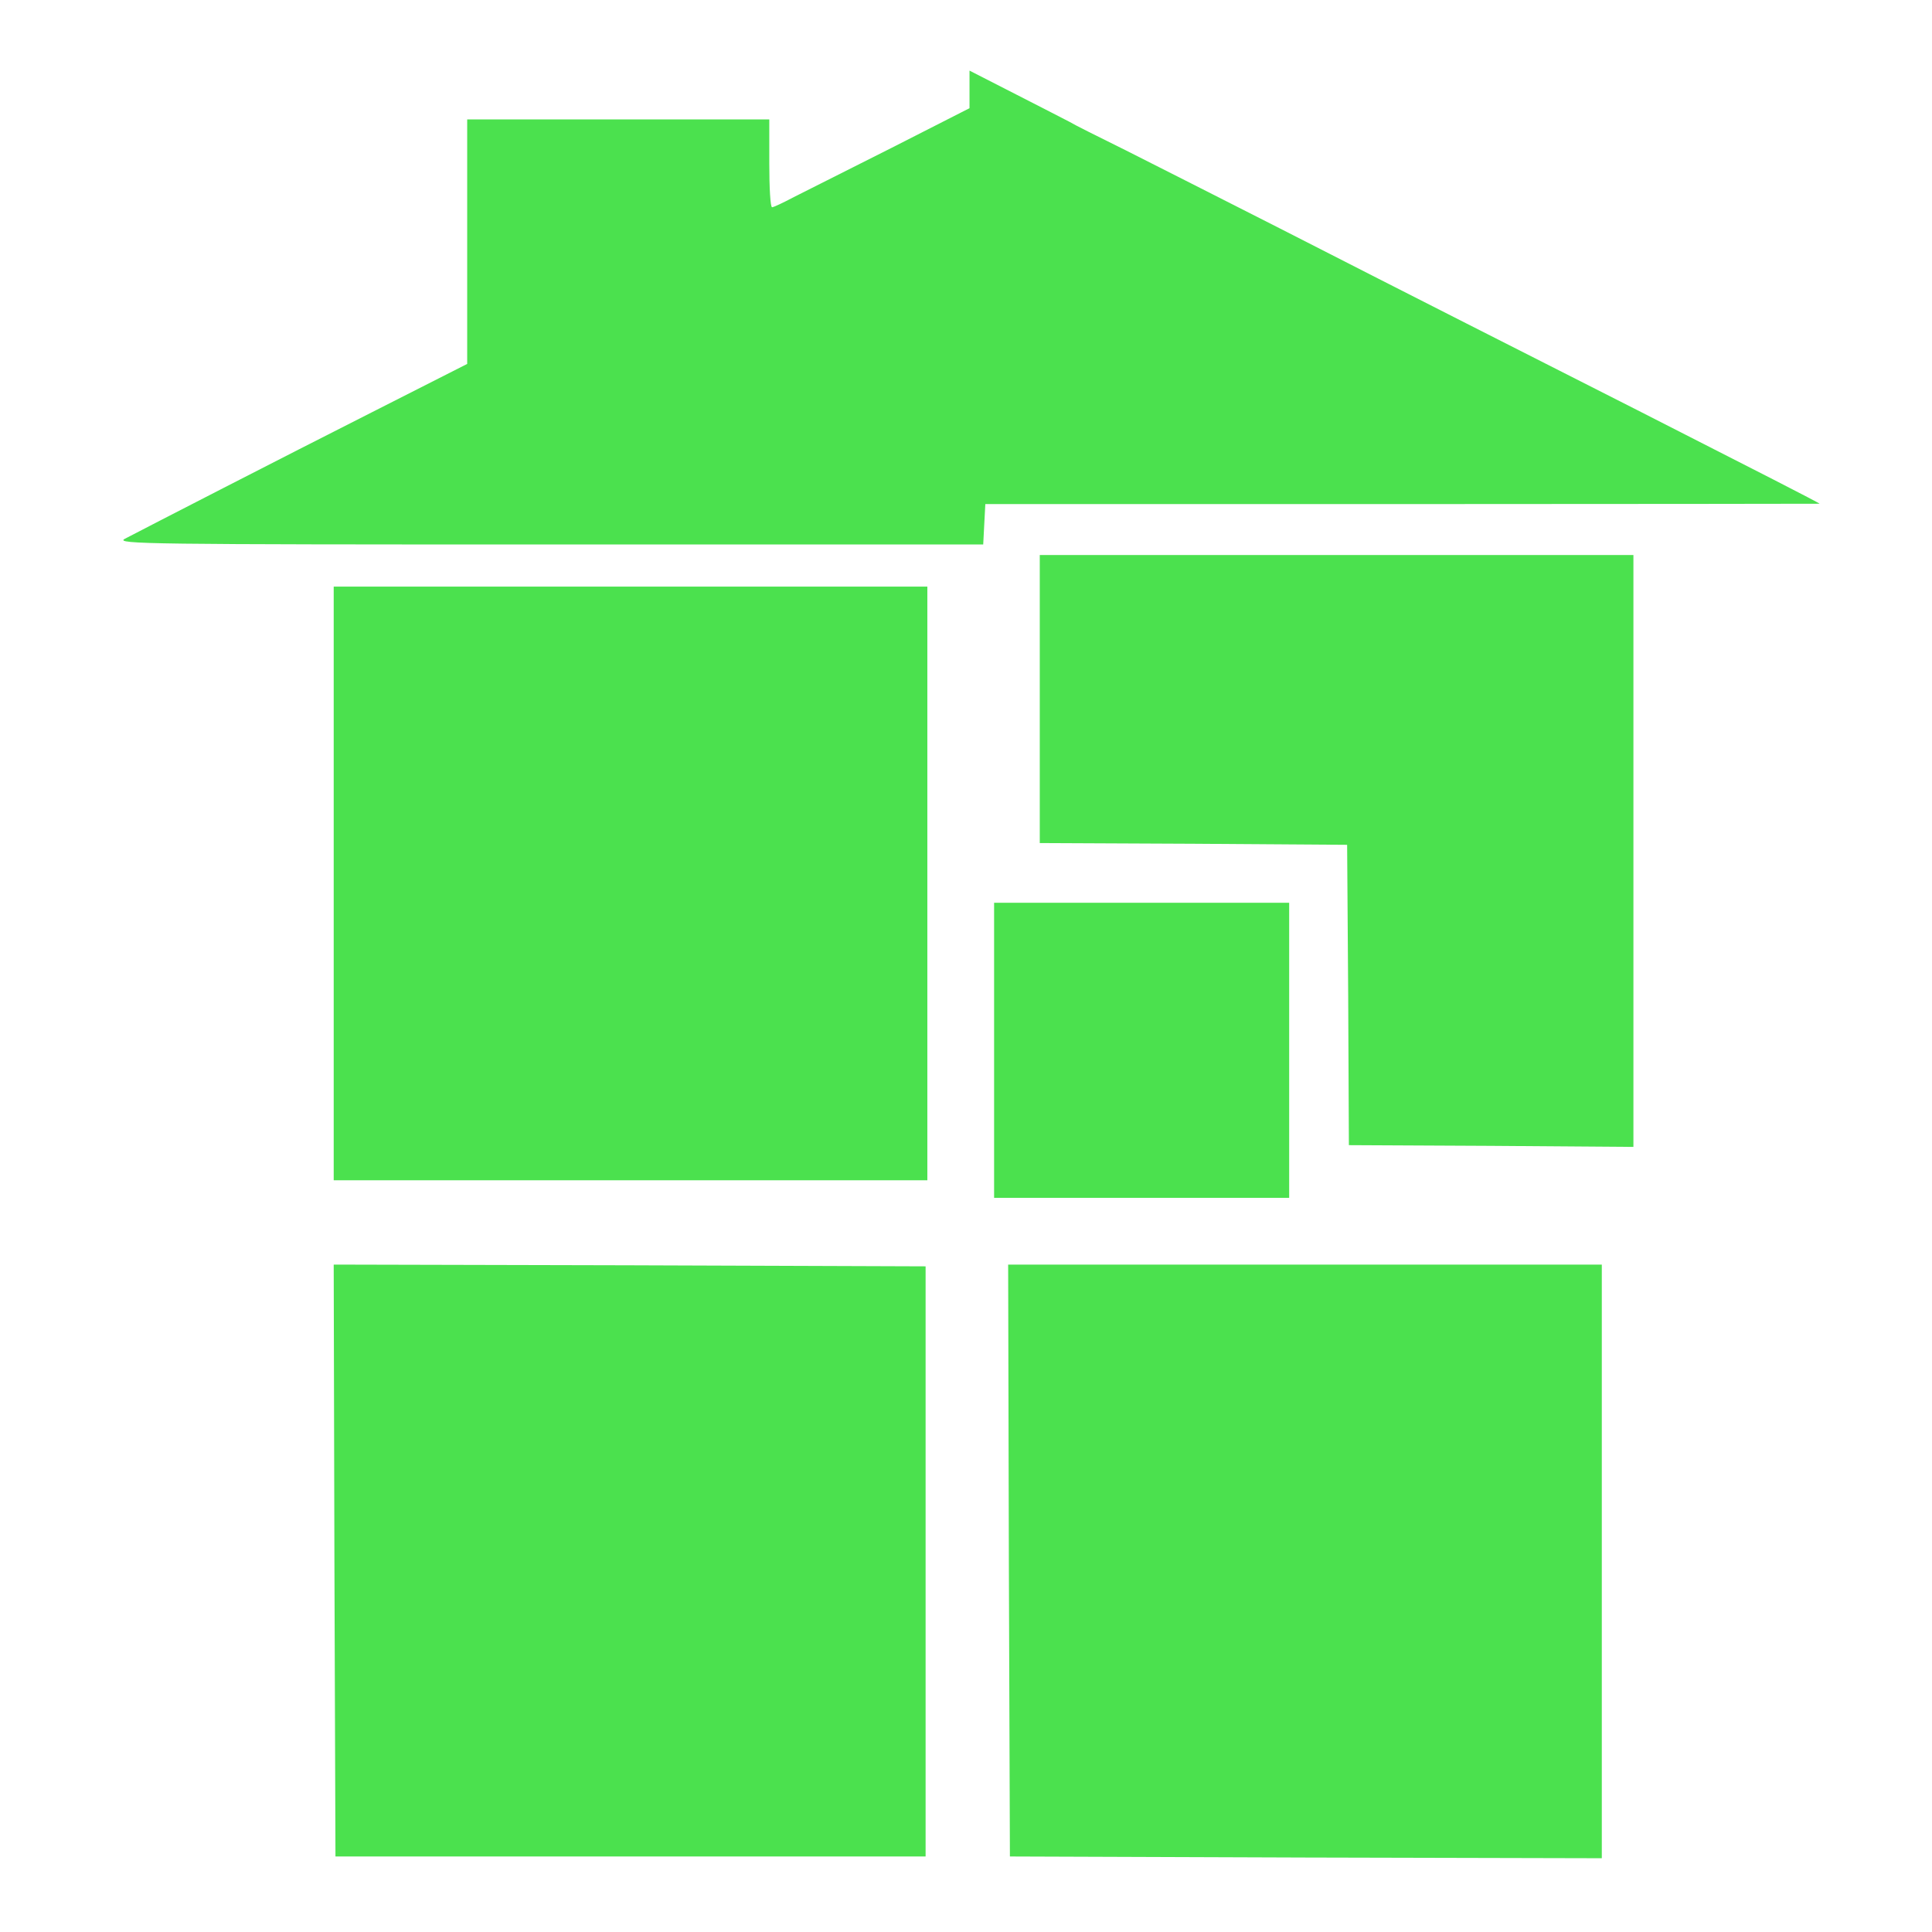
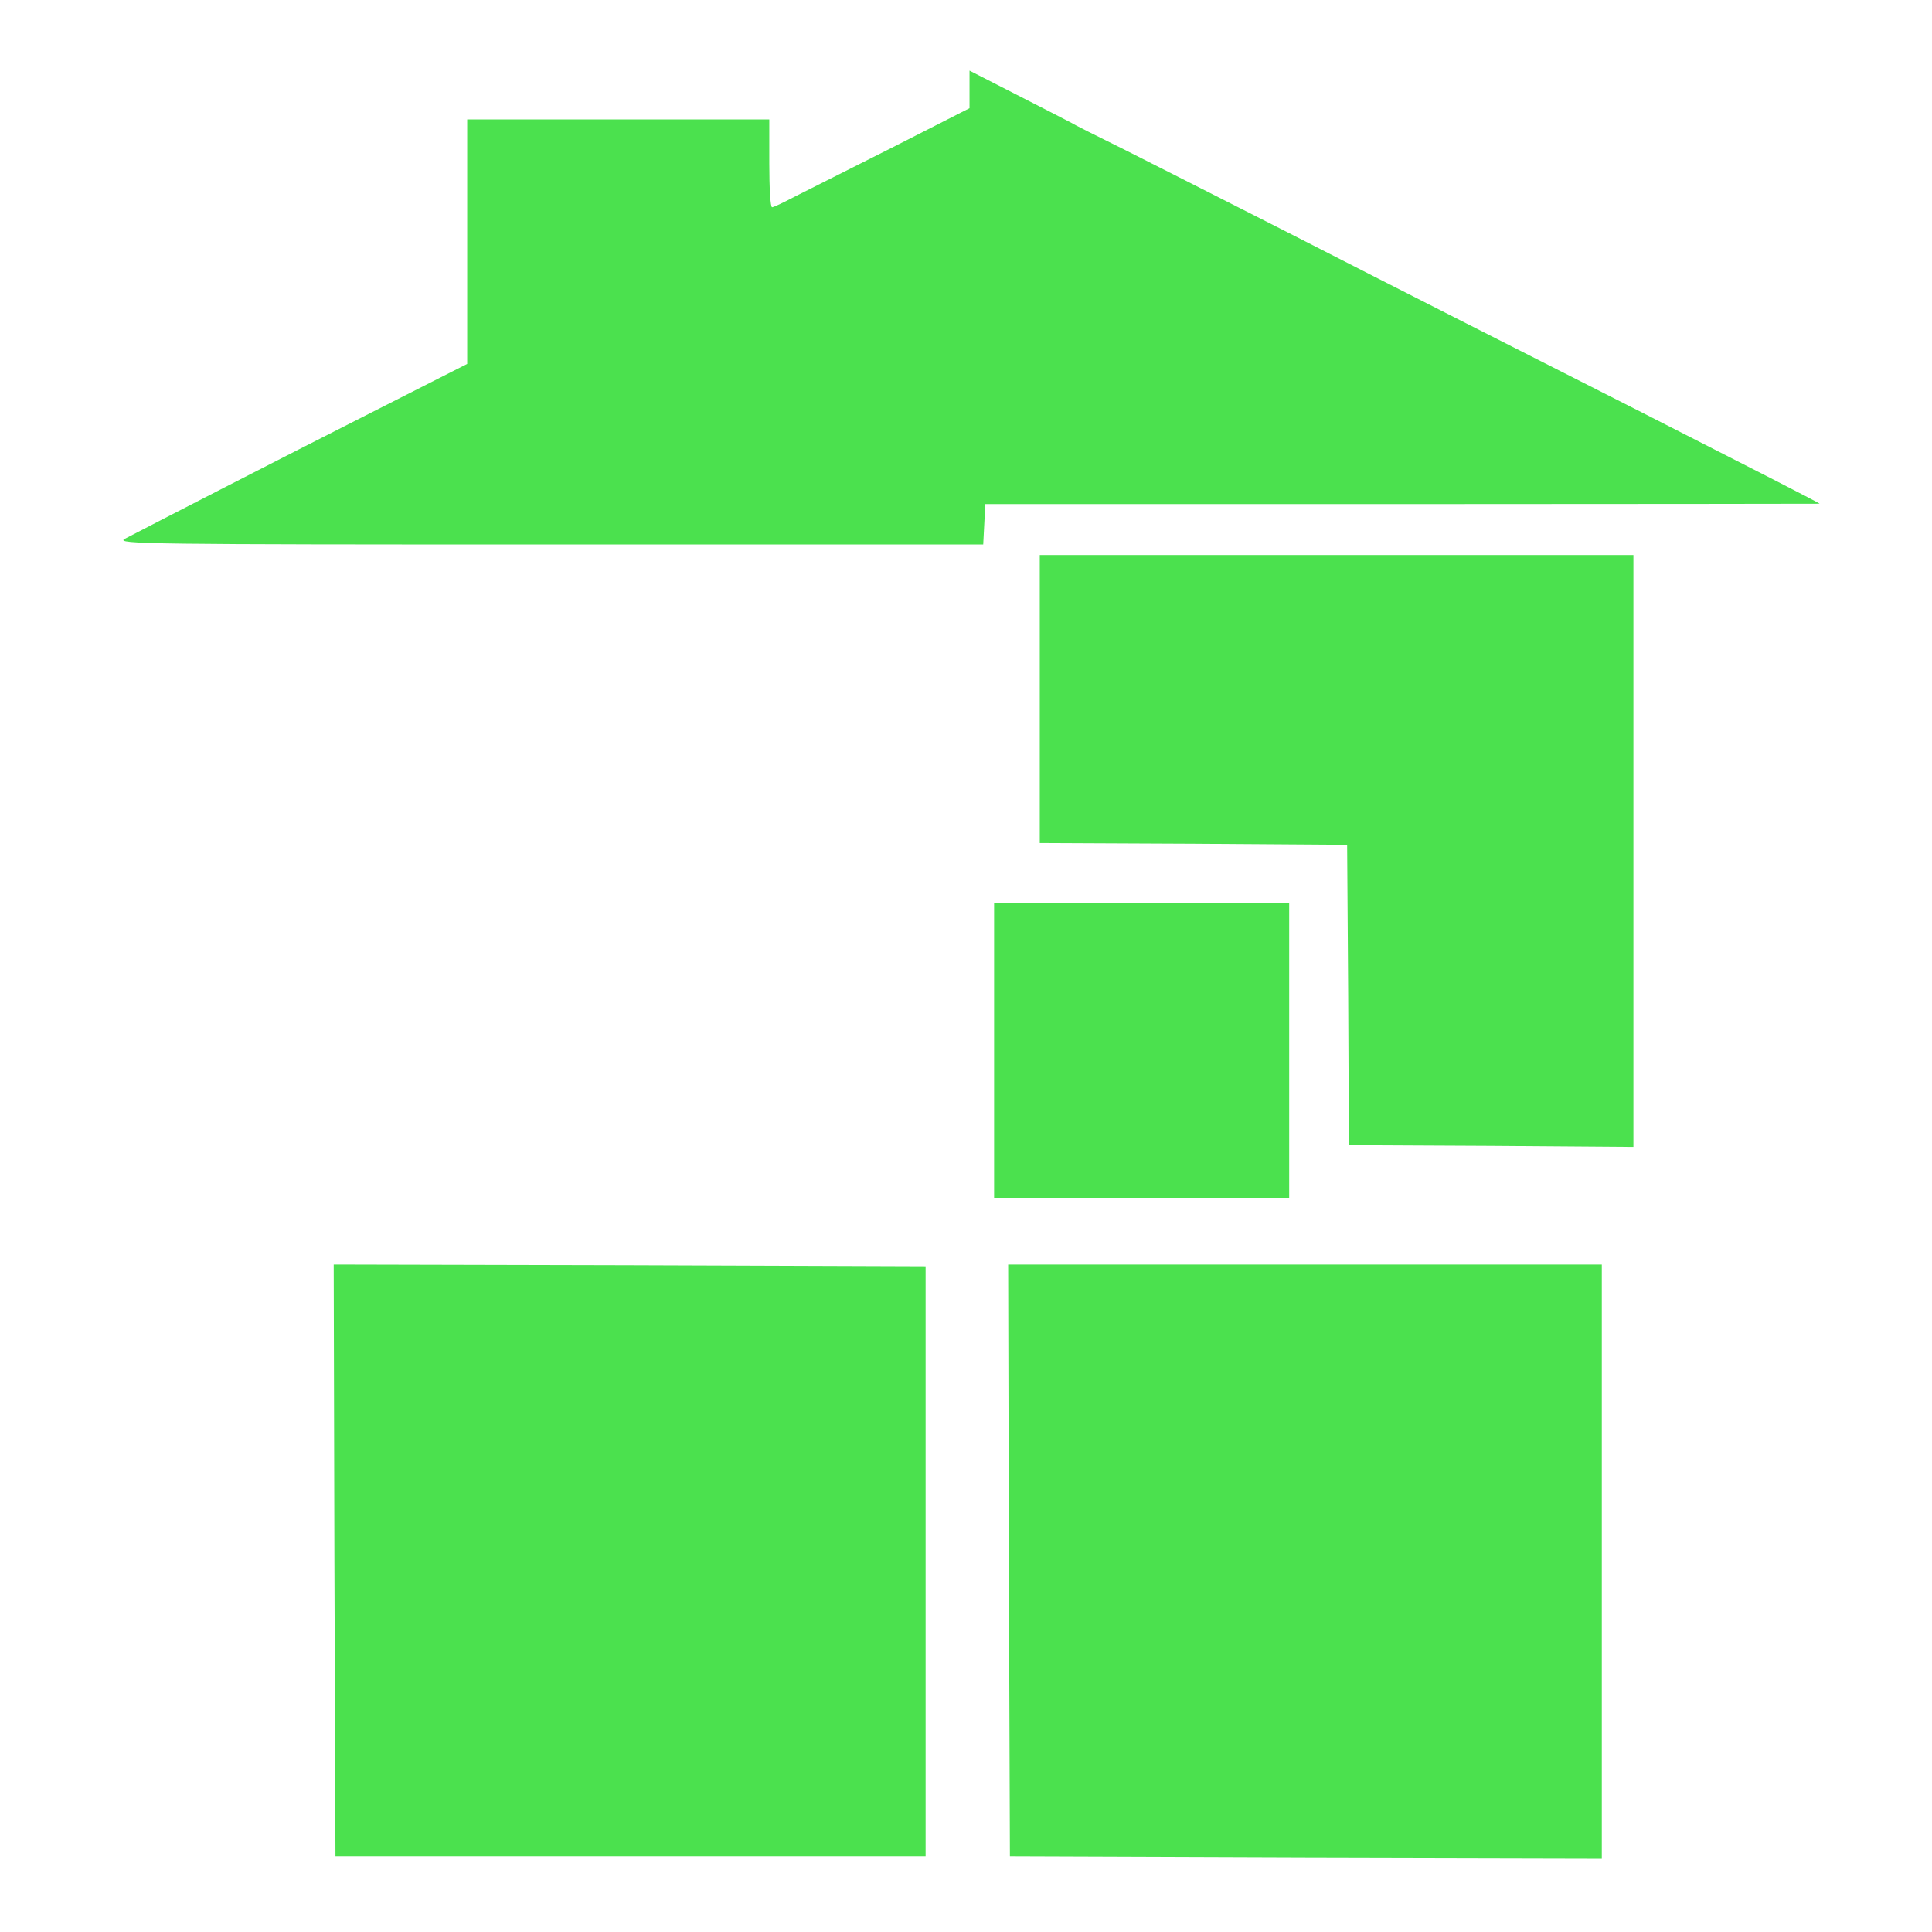
<svg xmlns="http://www.w3.org/2000/svg" version="1.1" id="Layer_1" x="0px" y="0px" viewBox="0 0 550 550" style="enable-background:new 0 0 550 550;" xml:space="preserve">
  <style type="text/css">
	.st0{fill:#4BE14E;}
</style>
  <g transform="translate(0,550) scale(0.1,-0.1)">
    <path class="st0" d="M2760,5245v-53l-222-113c-123-62-248-125-278-140c-30-16-58-29-62-29c-5,0-8,56-8,125v125h-430h-430v-348v-348   l-272-138c-257-130-636-325-703-360c-28-15,70-16,1207-16h1237l3,58l3,57h1188c653,0,1187,1,1187,1c0,2-182,95-518,266   c-341,173-618,313-1017,517c-165,84-363,184-440,223c-77,38-149,74-160,81c-11,6-80,41-152,78l-133,68V5245z" />
    <path class="st0" d="M2960,3510v-410l438-2l437-3l3-427l2-428l405-2l405-3v843v842h-845h-845V3510z" />
-     <path class="st0" d="M950,2985v-845h845h845v845v845h-845H950V2985z" />
    <path class="st0" d="M2830,2510v-420h420h420v420v420h-420h-420V2510z" />
    <path class="st0" d="M952,1058l3-843h840h840v840v840l-843,3l-842,2L952,1058z" />
-     <path class="st0" d="M2872,1058l3-843l843-3l842-2v845v845h-845h-845L2872,1058z" />
+     <path class="st0" d="M2872,1058l3-843l843-3l842-2v845v845h-845h-845z" />
  </g>
</svg>